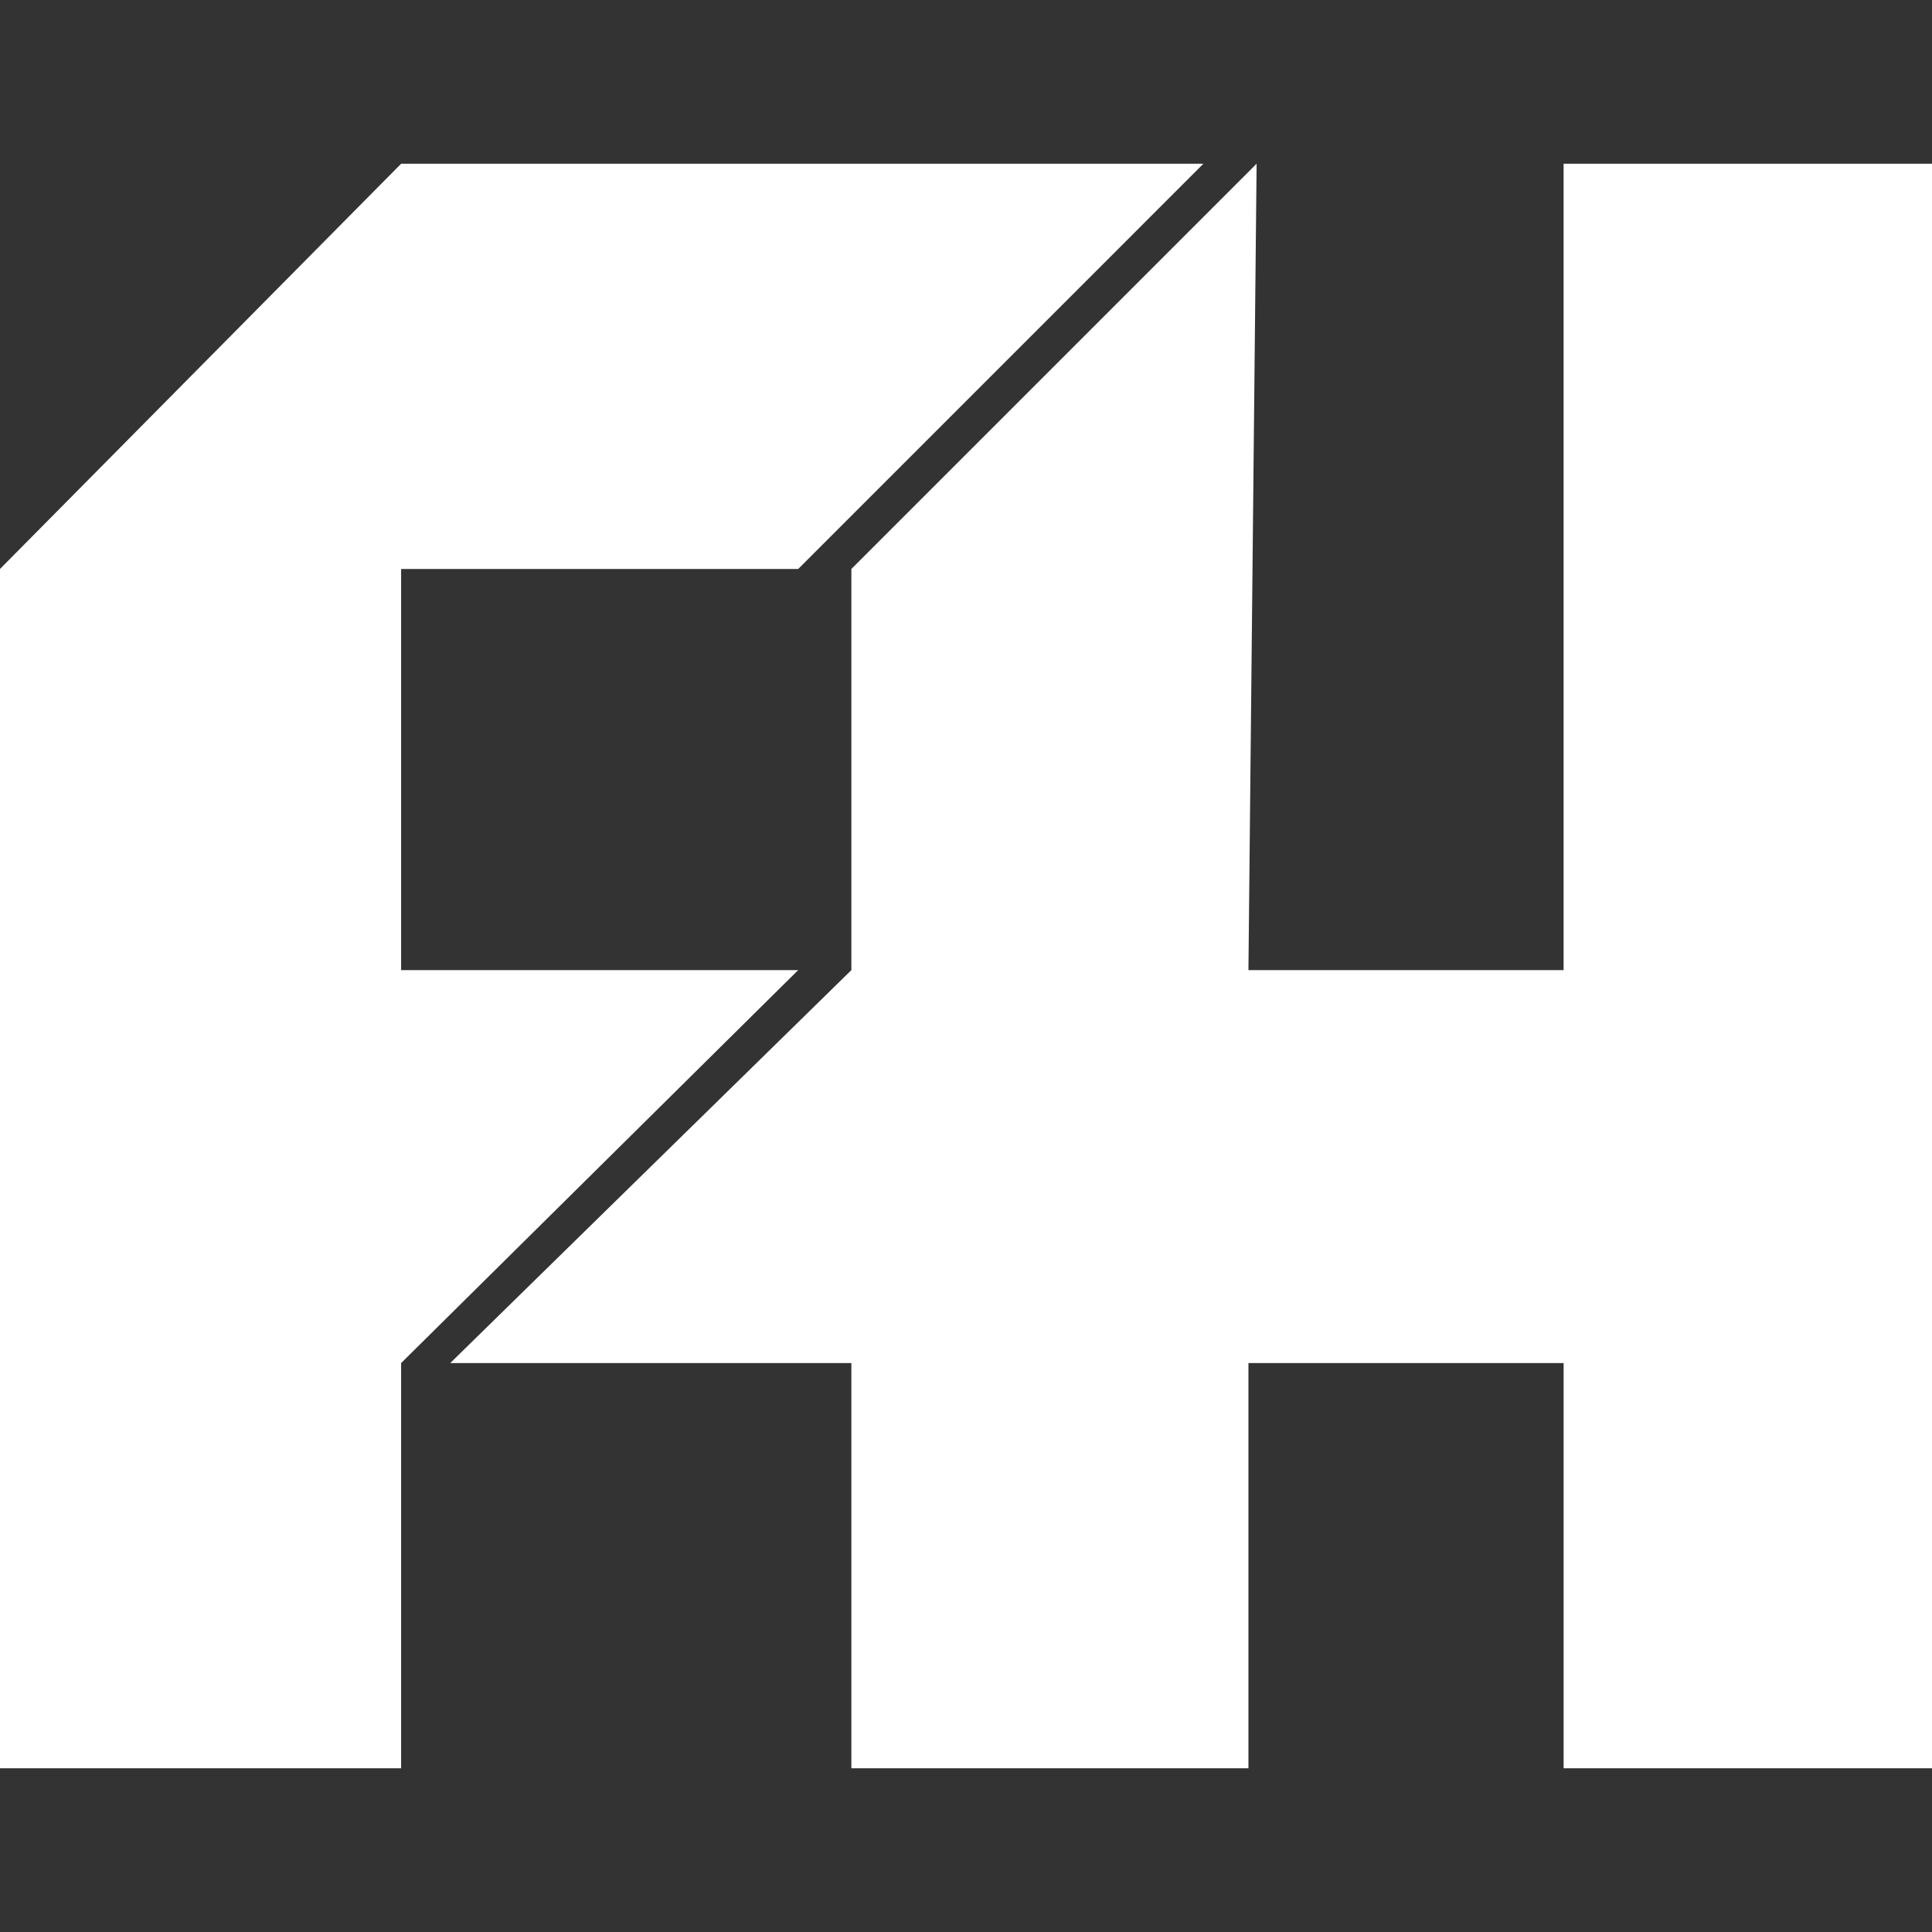
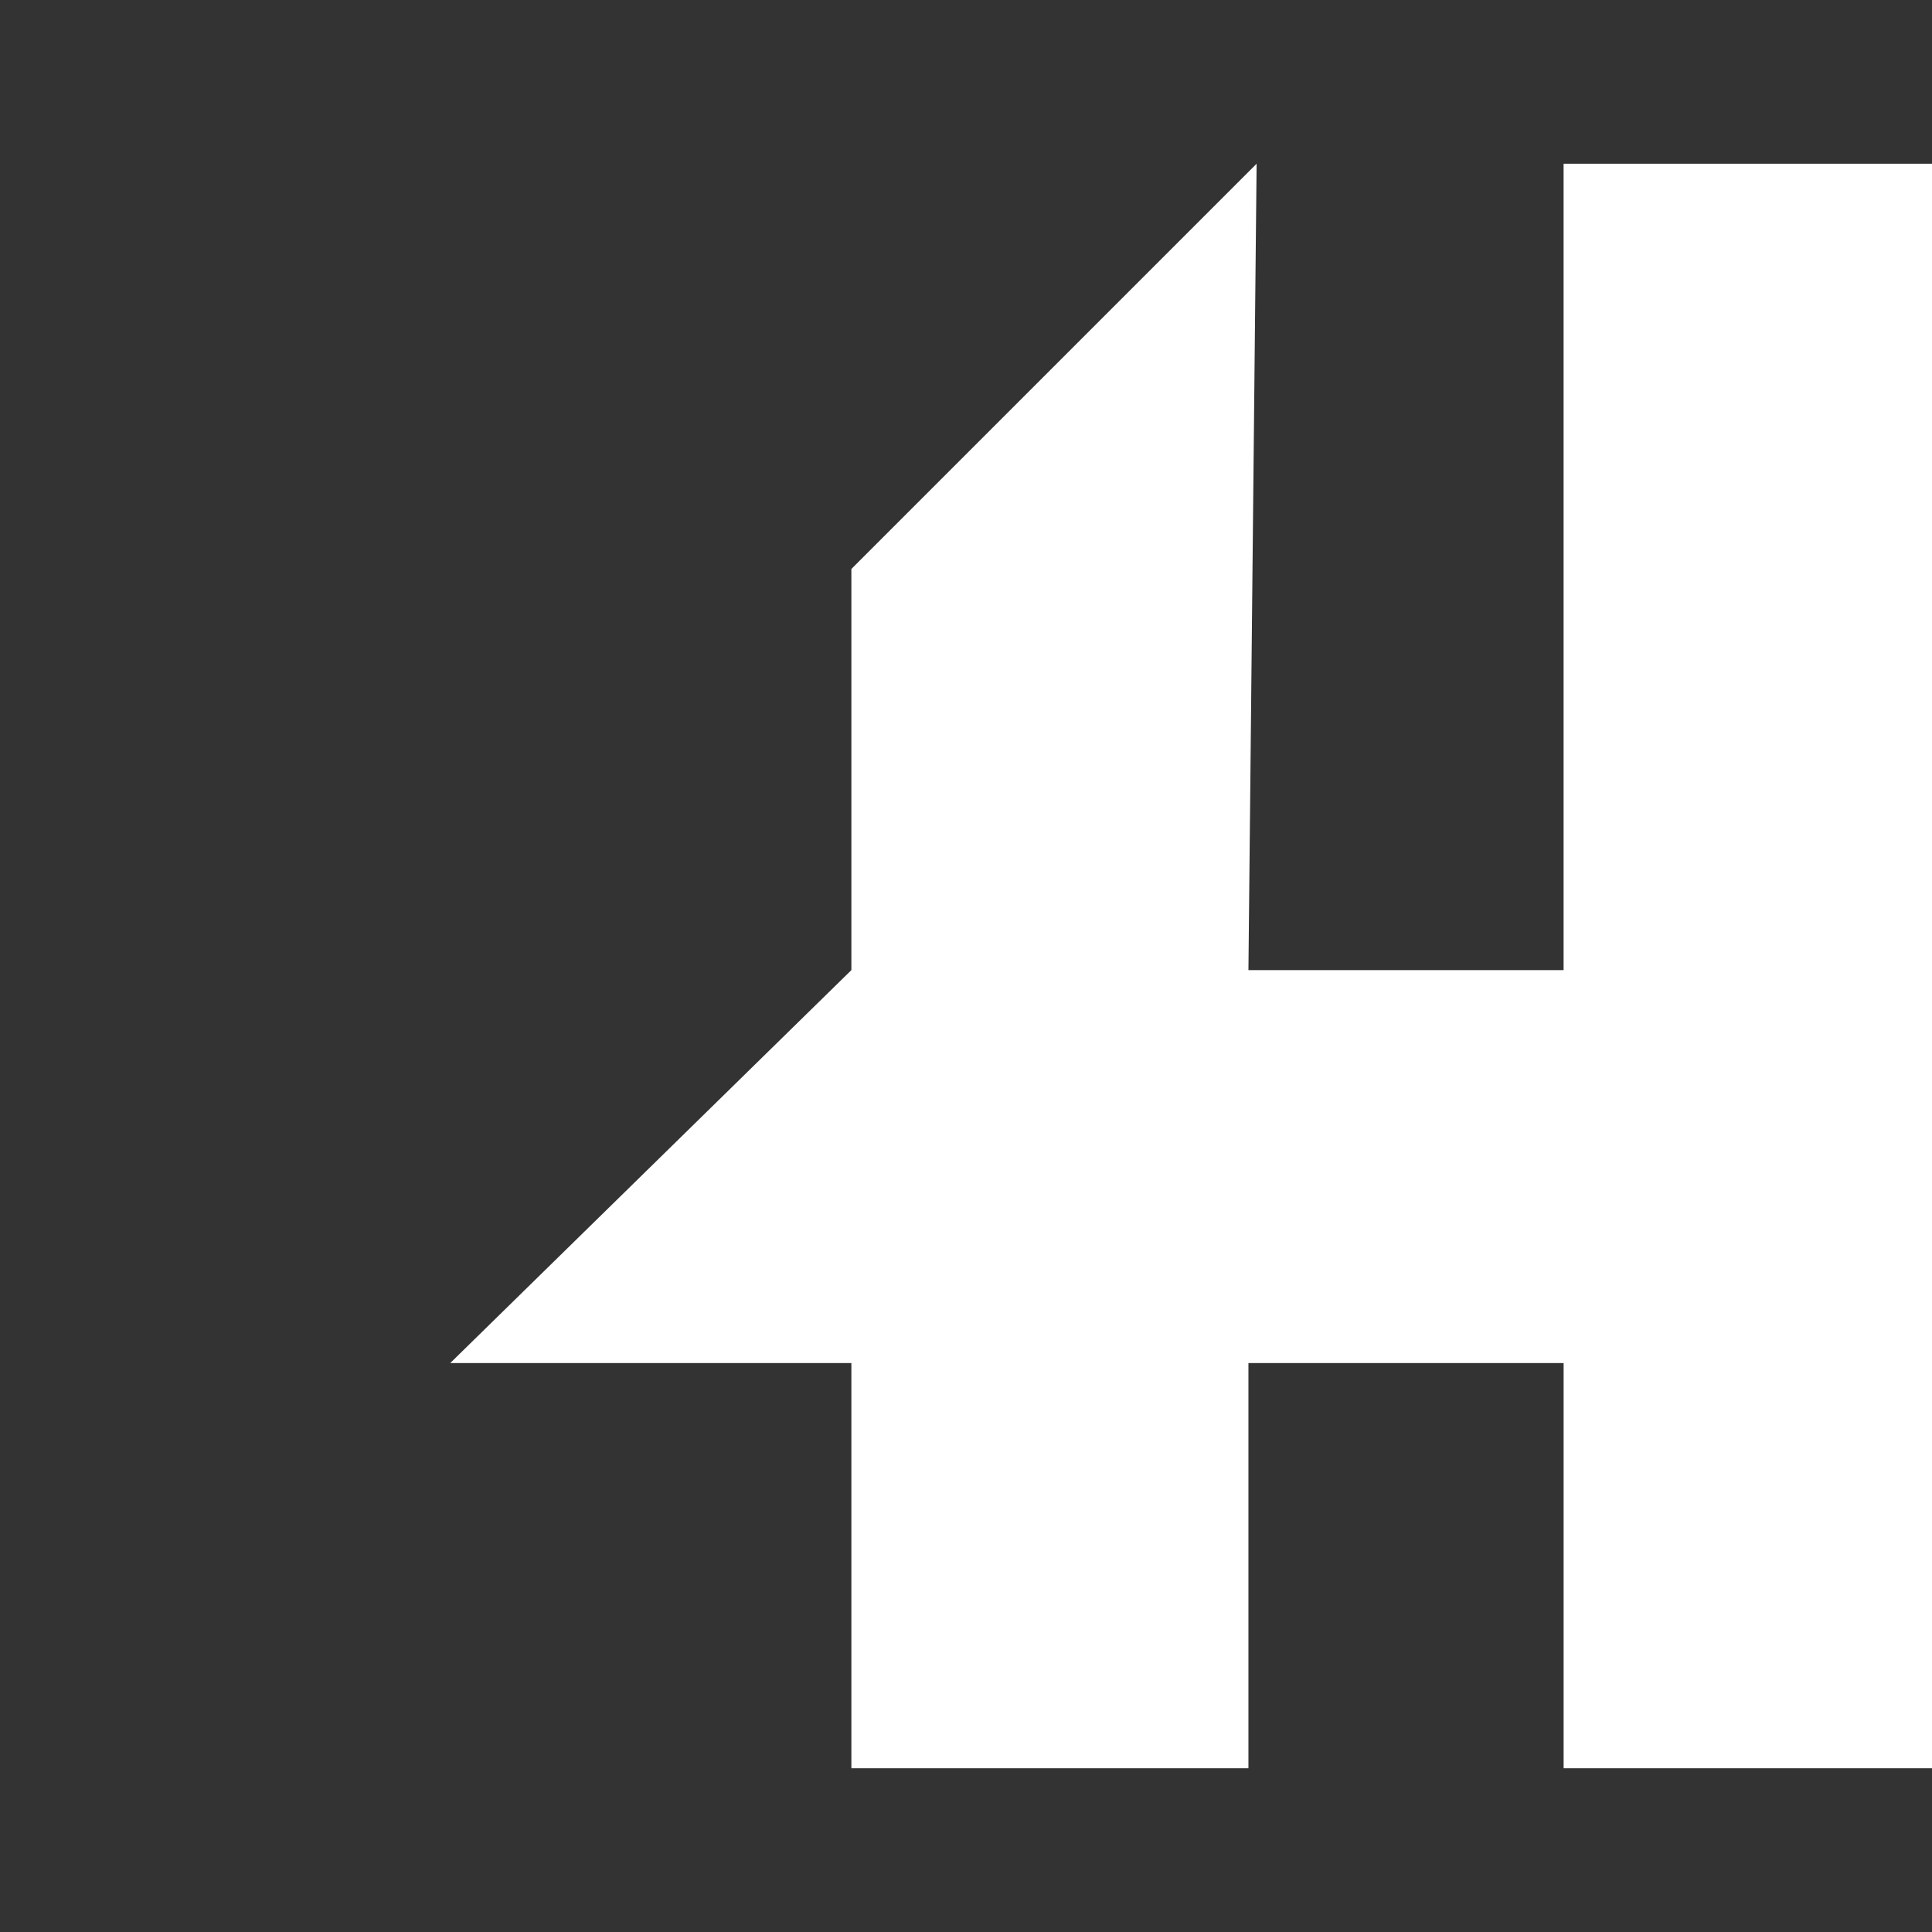
<svg xmlns="http://www.w3.org/2000/svg" width="64" height="64" fill="none">
  <rect width="100%" height="100%" fill="#333333" stroke="none" />
-   <path fill="#fff" d="M13.288 58.576H0V18.848L13.288 5.424h26.576L26.441 18.848H13.288v13.288h13.153L13.288 45.153v13.423Z" />
  <path fill="#fff" d="M41.356 58.576H28.203V45.153H14.915l13.288-13.017V18.848L41.627 5.424l-.271 26.712h10.44V5.424H64v53.152H51.797V45.153H41.356v13.423Z" />
</svg>